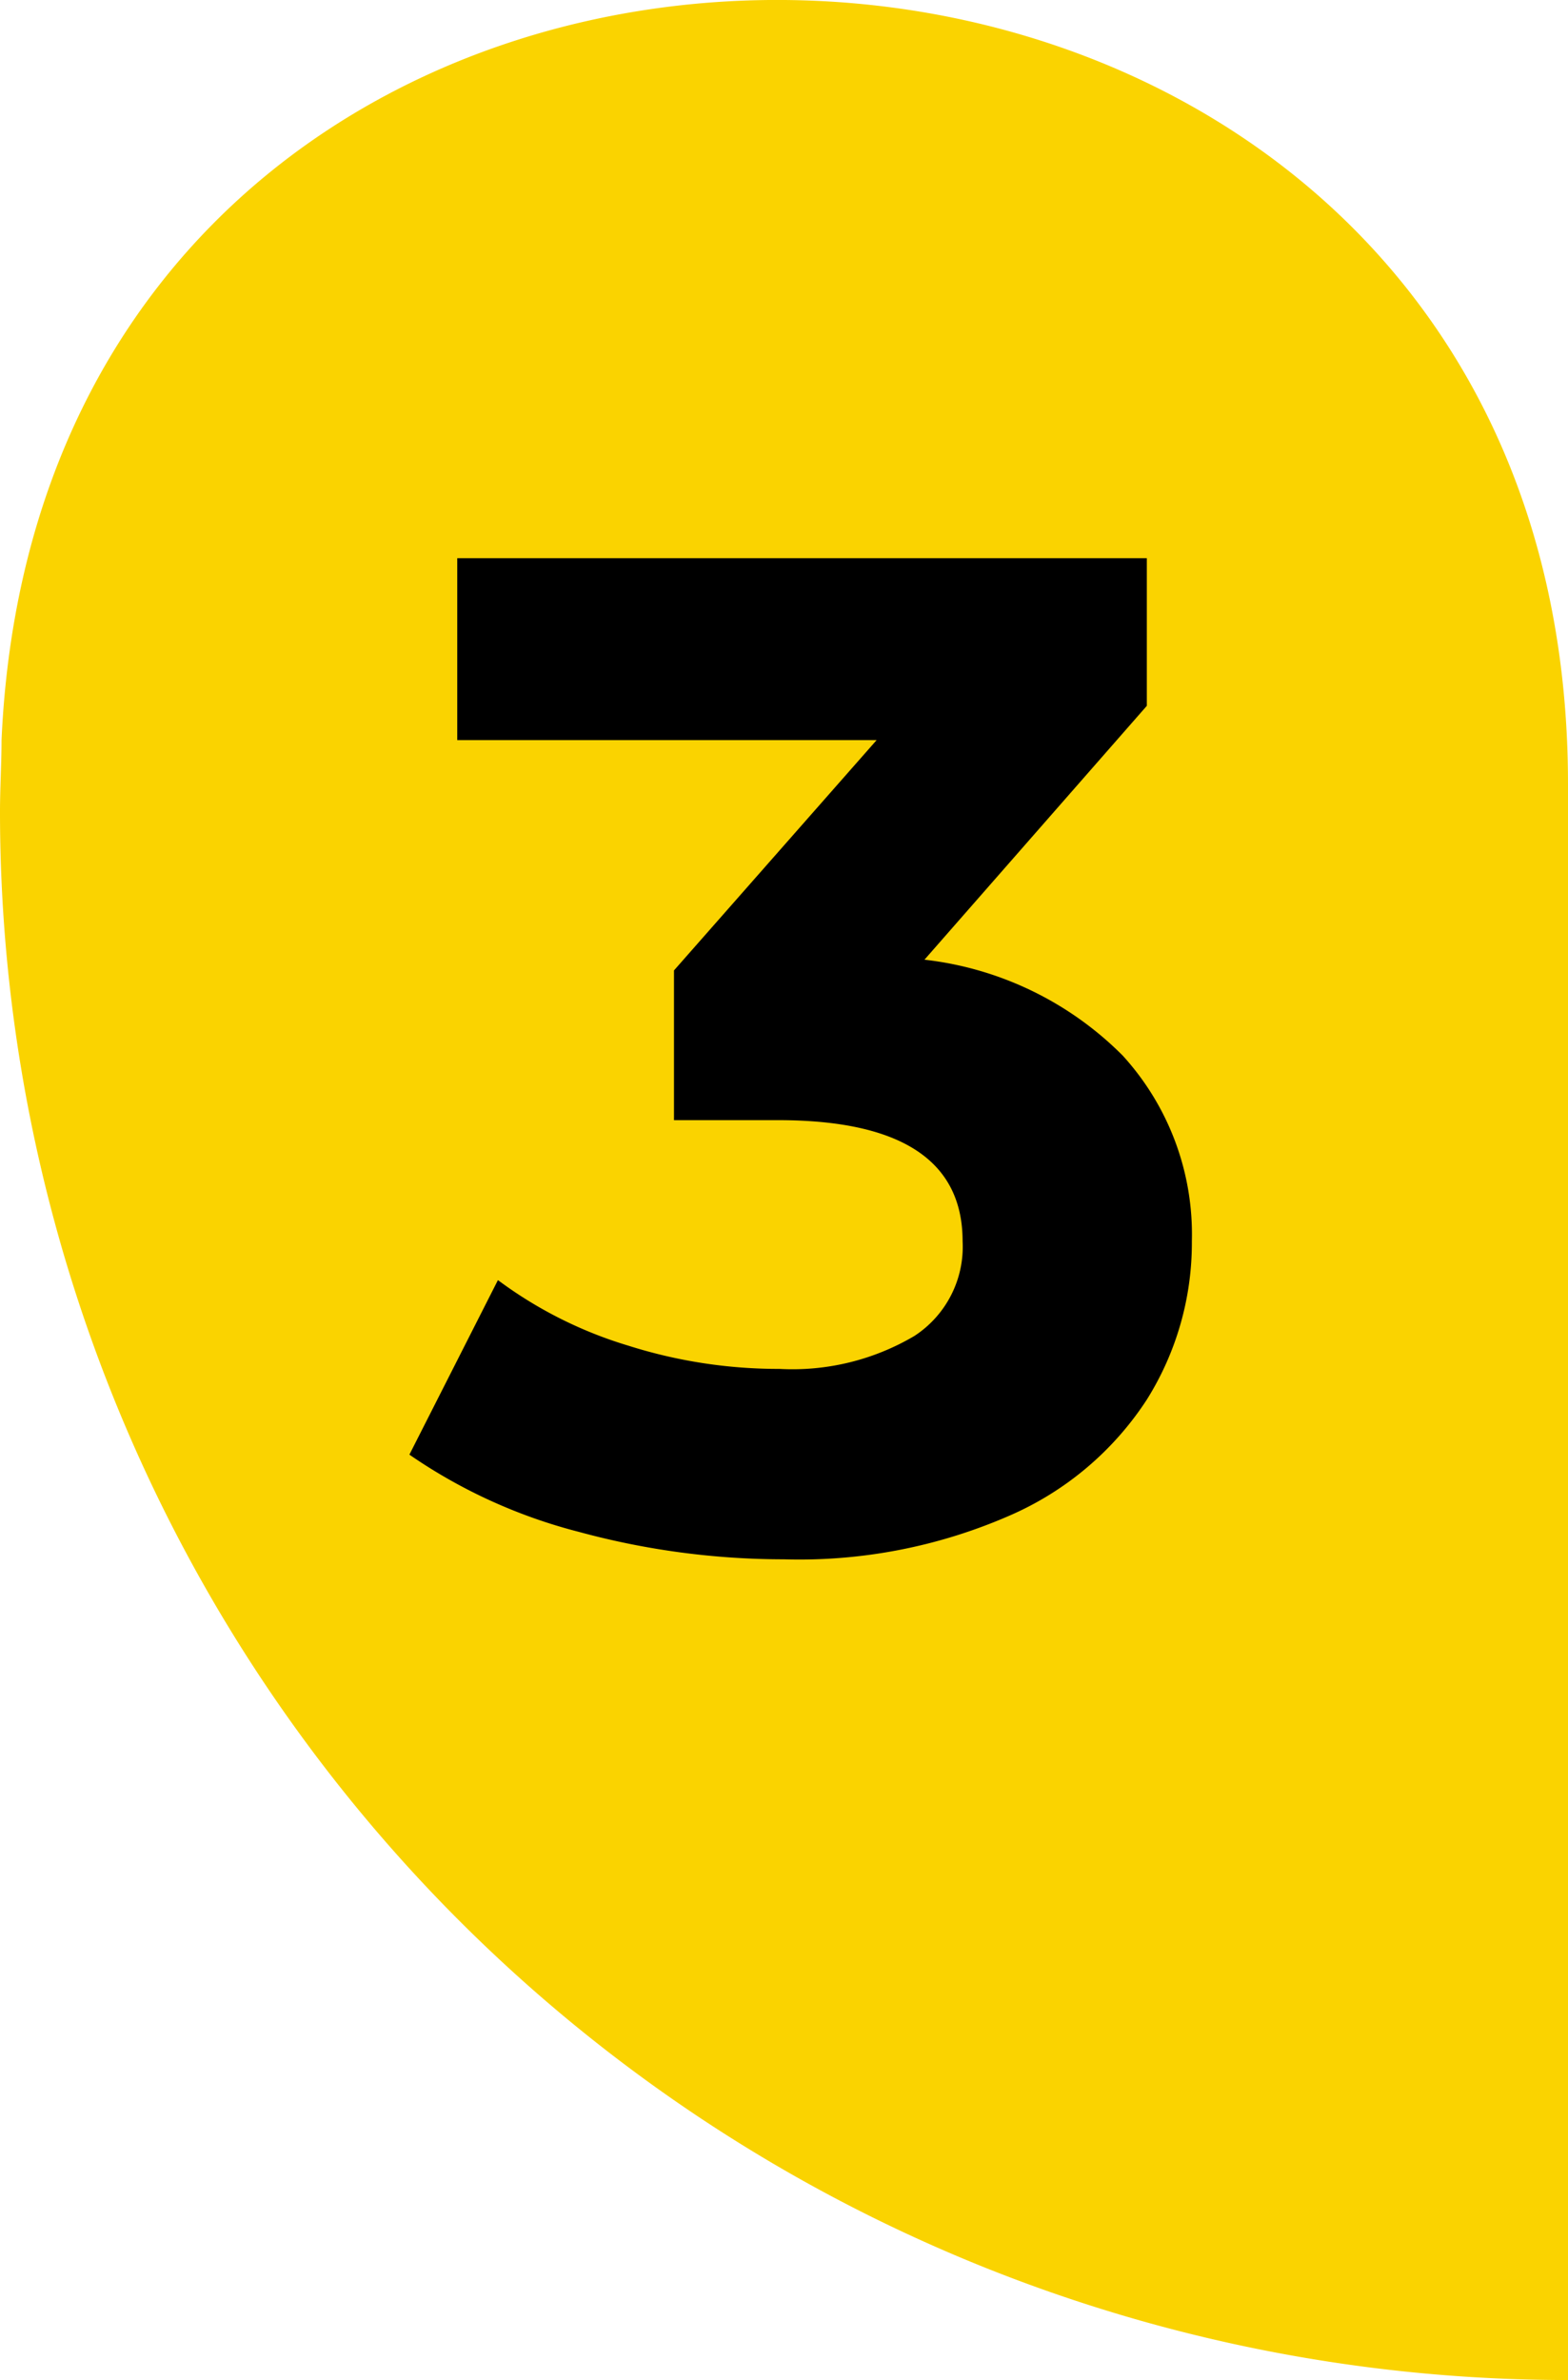
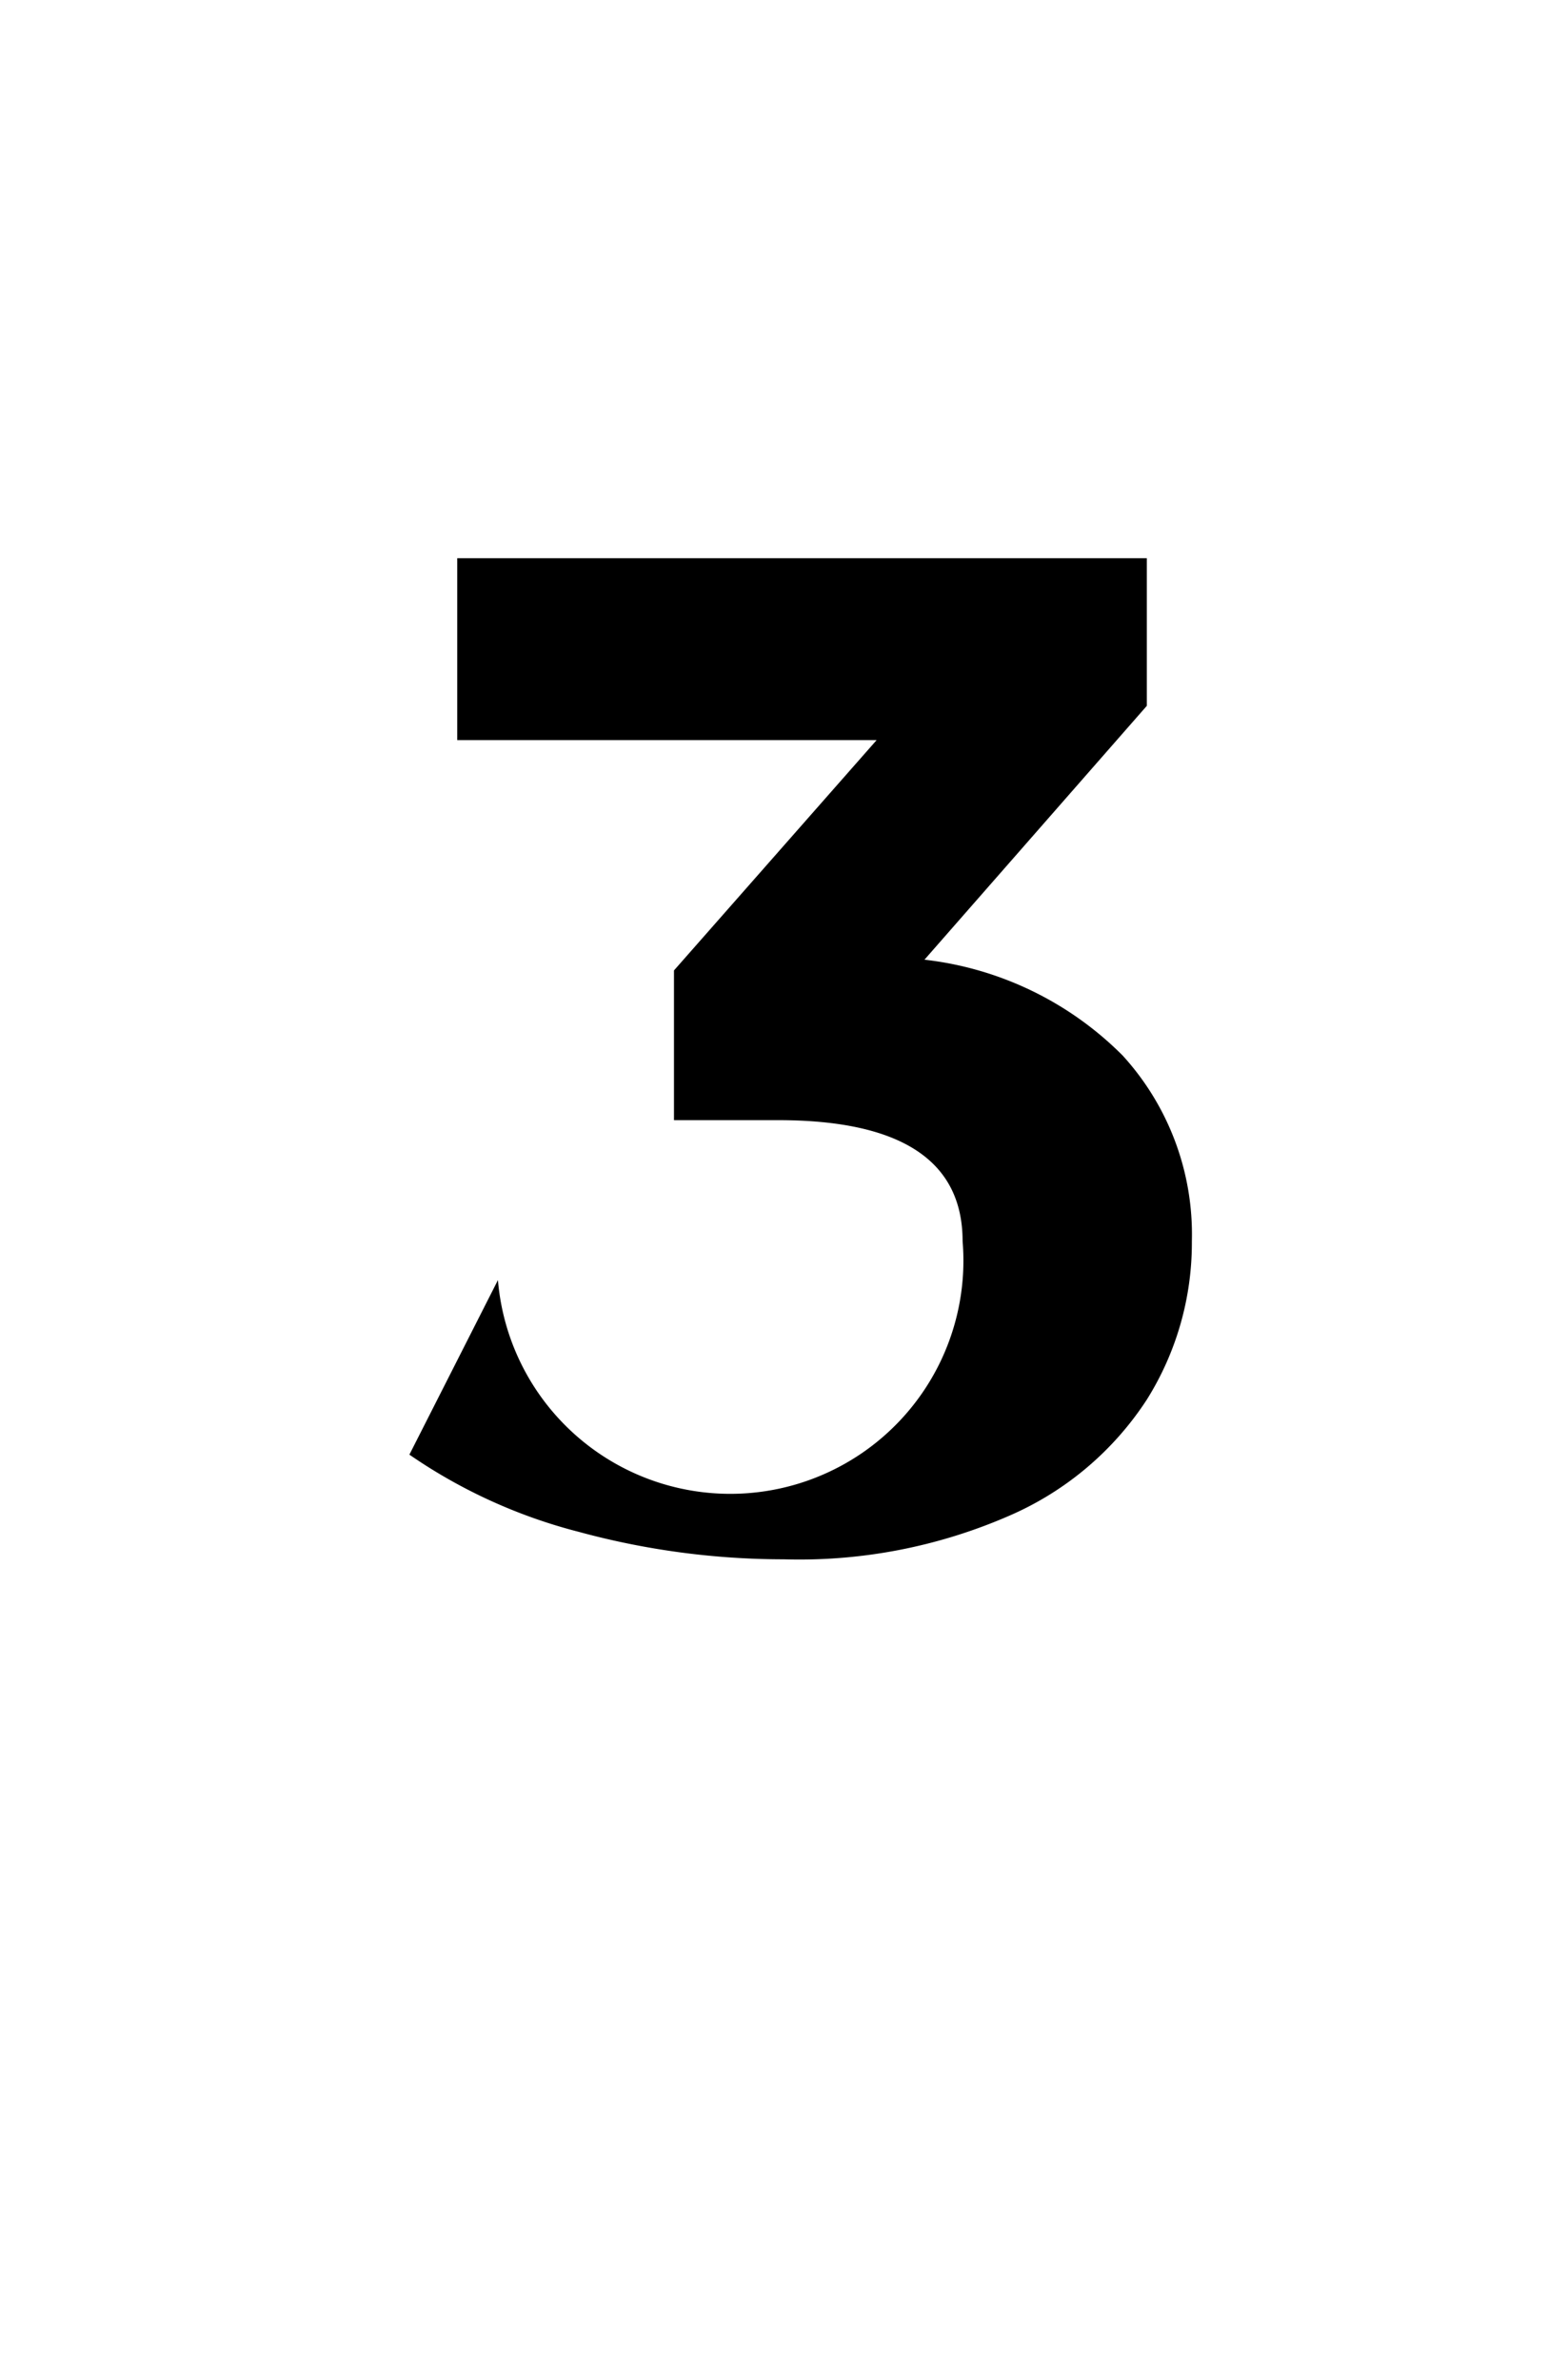
<svg xmlns="http://www.w3.org/2000/svg" id="Layer_1" data-name="Layer 1" viewBox="0 0 61.28 93">
  <defs>
    <style>.cls-1{fill:#fad300;}</style>
  </defs>
  <title>3</title>
-   <path class="cls-1" d="M84.28,34.14c0-39.71-59.43-41.39-61.22-1.72,0,.93-.06,1.86-.06,2.8A61.28,61.28,0,0,0,84.28,96.5Z" transform="translate(-23 -3.5)" />
-   <path d="M66.88,44.75A10.37,10.37,0,0,1,69.58,52a11.53,11.53,0,0,1-1.76,6.19,12.18,12.18,0,0,1-5.36,4.53,20.51,20.51,0,0,1-8.83,1.71,30.48,30.48,0,0,1-8-1.07A20.7,20.7,0,0,1,39,60.34l3.46-6.82a16.45,16.45,0,0,0,5.09,2.56,19.4,19.4,0,0,0,5.91.91,9.37,9.37,0,0,0,5.28-1.29A4.16,4.16,0,0,0,60.62,52c0-3.15-2.41-4.73-7.21-4.73H49.34V41.42l7.92-9H40.87V25.31H67.82v5.77L59.13,41A13,13,0,0,1,66.88,44.75Z" transform="translate(-23 -3.5)" />
+   <path d="M66.88,44.75A10.37,10.37,0,0,1,69.58,52a11.53,11.53,0,0,1-1.76,6.19,12.18,12.18,0,0,1-5.36,4.53,20.51,20.51,0,0,1-8.83,1.71,30.48,30.48,0,0,1-8-1.07A20.7,20.7,0,0,1,39,60.34l3.46-6.82A4.16,4.16,0,0,0,60.62,52c0-3.15-2.41-4.73-7.21-4.73H49.34V41.42l7.92-9H40.87V25.31H67.82v5.77L59.13,41A13,13,0,0,1,66.88,44.75Z" transform="translate(-23 -3.5)" />
</svg>